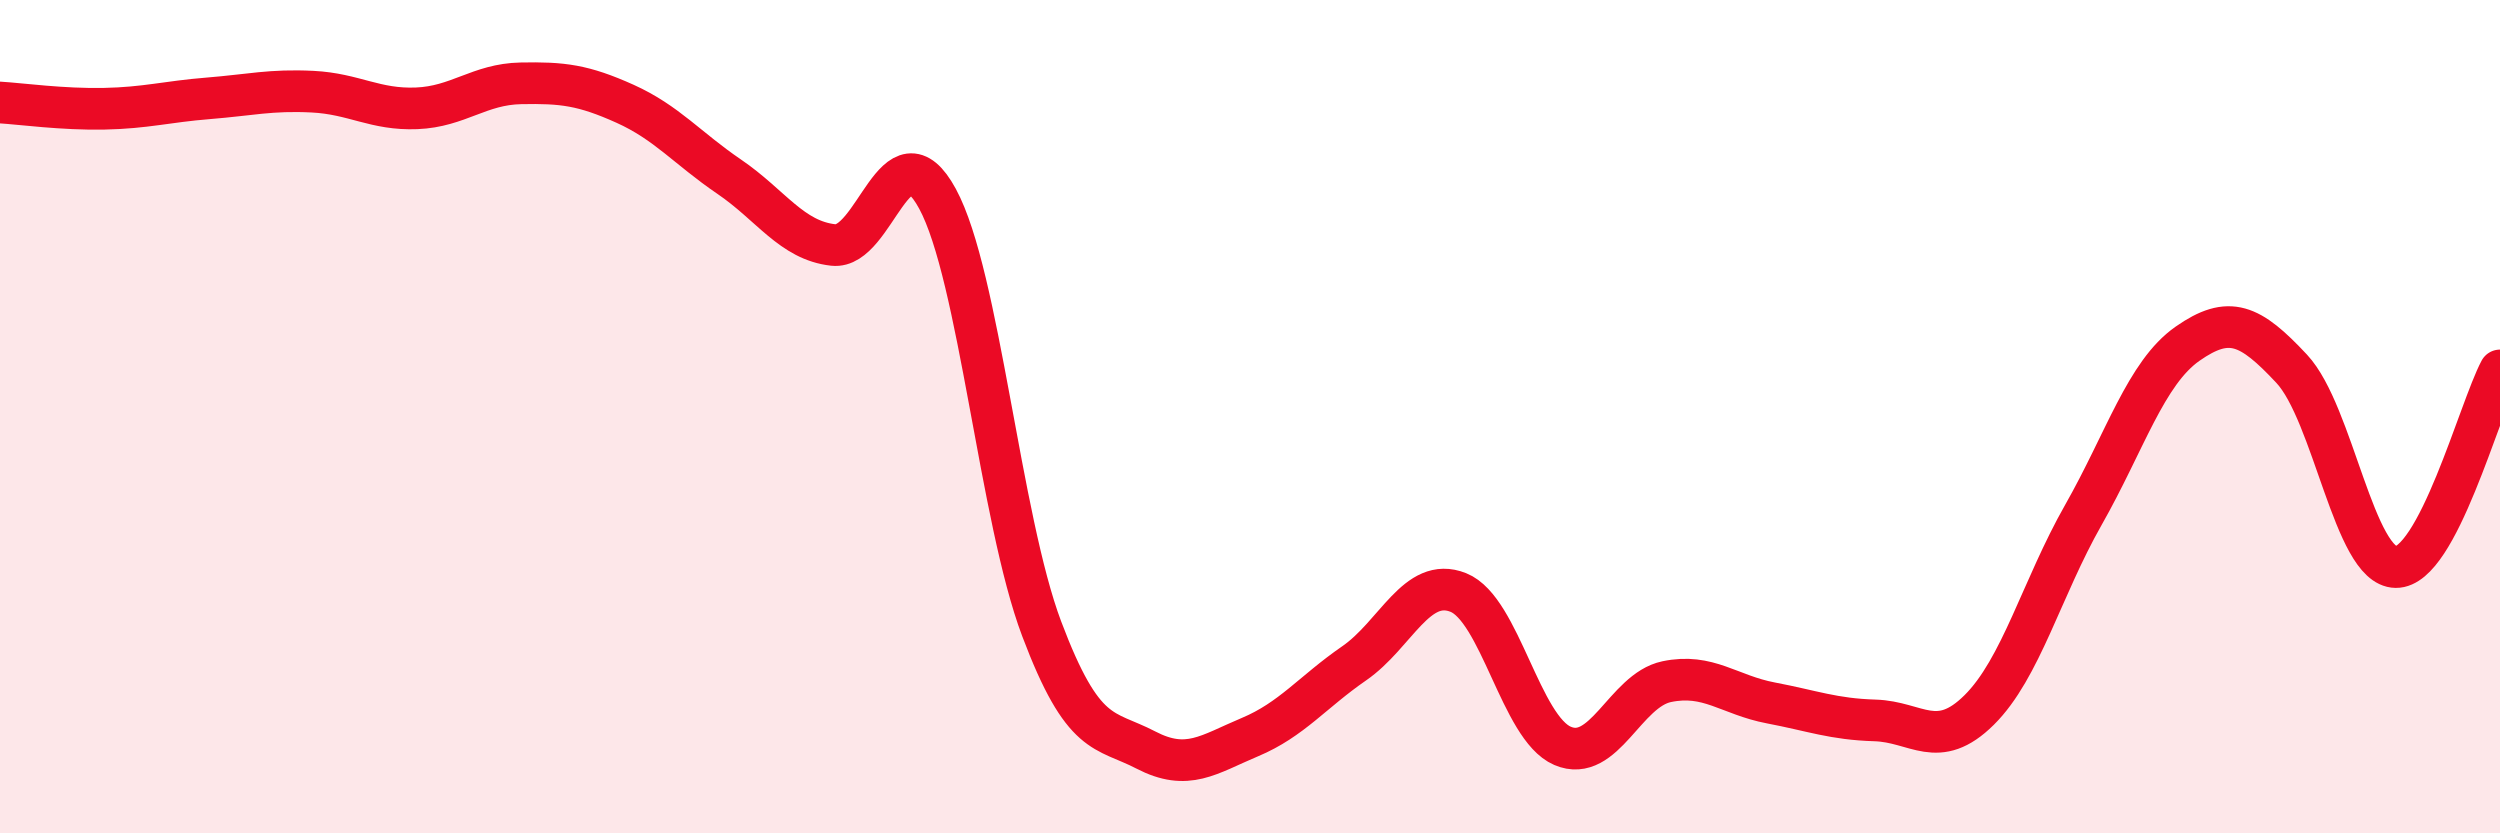
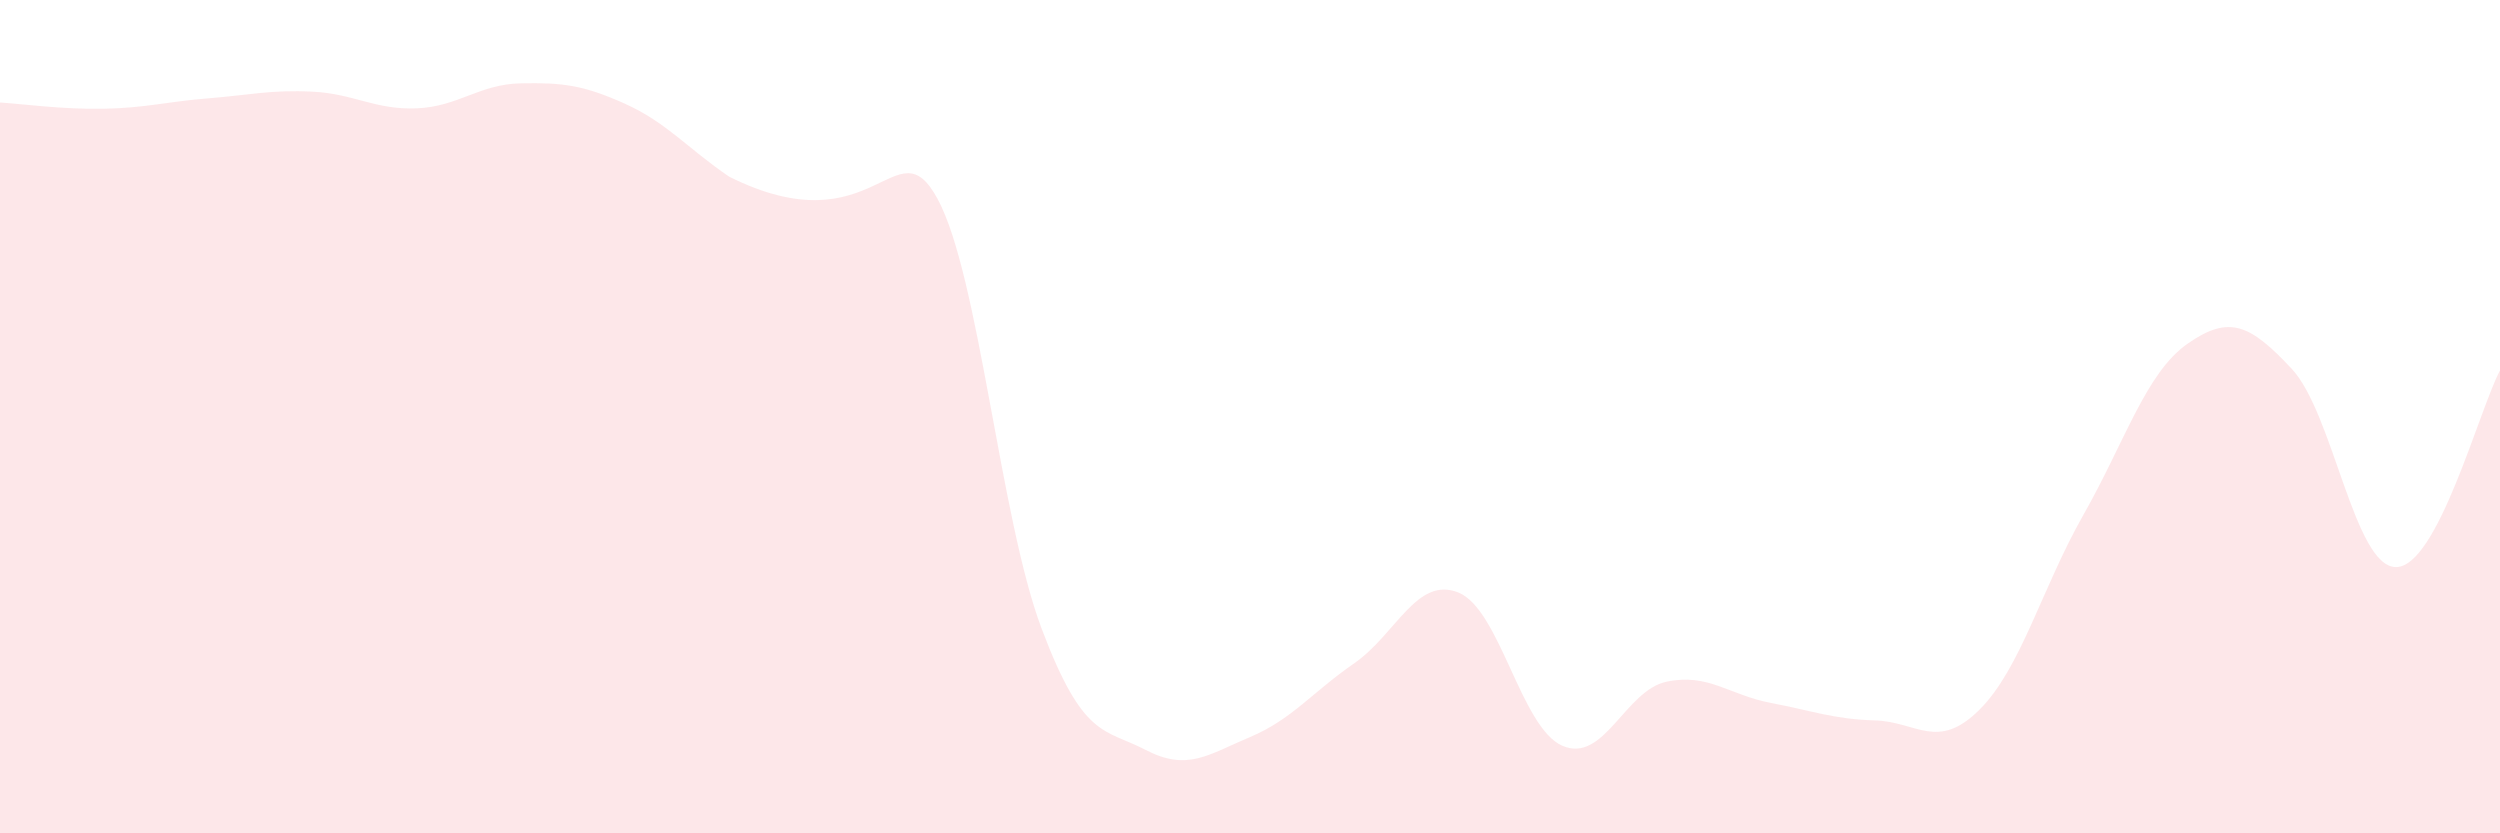
<svg xmlns="http://www.w3.org/2000/svg" width="60" height="20" viewBox="0 0 60 20">
-   <path d="M 0,2.46 C 0.5,2.49 1.5,2.63 2.5,2.61 C 3.5,2.59 4,2.44 5,2.36 C 6,2.28 6.5,2.15 7.5,2.2 C 8.5,2.25 9,2.64 10,2.6 C 11,2.56 11.5,2.02 12.5,2 C 13.5,1.98 14,2.04 15,2.49 C 16,2.94 16.5,3.56 17.5,4.24 C 18.5,4.92 19,5.77 20,5.88 C 21,5.99 21.5,2.93 22.5,4.77 C 23.5,6.61 24,12.44 25,15.09 C 26,17.74 26.5,17.48 27.5,18 C 28.5,18.52 29,18.11 30,17.69 C 31,17.27 31.5,16.61 32.5,15.92 C 33.5,15.23 34,13.82 35,14.22 C 36,14.62 36.5,17.47 37.5,17.9 C 38.5,18.33 39,16.57 40,16.36 C 41,16.15 41.5,16.68 42.5,16.87 C 43.5,17.06 44,17.26 45,17.29 C 46,17.32 46.5,18.03 47.5,17.04 C 48.5,16.05 49,14.12 50,12.36 C 51,10.6 51.5,8.95 52.5,8.25 C 53.5,7.55 54,7.78 55,8.85 C 56,9.92 56.5,13.6 57.5,13.61 C 58.5,13.62 59.5,9.83 60,8.89L60 20L0 20Z" fill="#EB0A25" opacity="0.1" stroke-linecap="round" stroke-linejoin="round" />
-   <path d="M 0,2.46 C 0.5,2.49 1.5,2.63 2.5,2.61 C 3.5,2.59 4,2.44 5,2.36 C 6,2.28 6.5,2.15 7.5,2.2 C 8.5,2.25 9,2.64 10,2.6 C 11,2.56 11.5,2.02 12.5,2 C 13.5,1.98 14,2.04 15,2.49 C 16,2.94 16.5,3.56 17.5,4.24 C 18.5,4.92 19,5.77 20,5.88 C 21,5.99 21.5,2.93 22.5,4.77 C 23.5,6.61 24,12.44 25,15.09 C 26,17.74 26.5,17.48 27.5,18 C 28.5,18.52 29,18.11 30,17.69 C 31,17.27 31.5,16.61 32.5,15.92 C 33.5,15.23 34,13.82 35,14.22 C 36,14.62 36.5,17.47 37.5,17.9 C 38.5,18.33 39,16.57 40,16.36 C 41,16.15 41.5,16.68 42.5,16.87 C 43.5,17.06 44,17.26 45,17.29 C 46,17.32 46.5,18.03 47.5,17.04 C 48.5,16.05 49,14.12 50,12.36 C 51,10.6 51.5,8.95 52.5,8.25 C 53.5,7.55 54,7.78 55,8.85 C 56,9.92 56.5,13.6 57.5,13.61 C 58.5,13.62 59.5,9.83 60,8.89" stroke="#EB0A25" stroke-width="1" fill="none" stroke-linecap="round" stroke-linejoin="round" />
+   <path d="M 0,2.46 C 0.5,2.49 1.5,2.63 2.5,2.61 C 3.5,2.59 4,2.44 5,2.36 C 6,2.28 6.5,2.15 7.5,2.2 C 8.5,2.25 9,2.64 10,2.6 C 11,2.56 11.5,2.02 12.5,2 C 13.5,1.98 14,2.04 15,2.49 C 16,2.94 16.5,3.56 17.5,4.24 C 21,5.99 21.5,2.93 22.5,4.77 C 23.5,6.61 24,12.44 25,15.09 C 26,17.74 26.5,17.48 27.5,18 C 28.5,18.52 29,18.11 30,17.69 C 31,17.27 31.5,16.61 32.5,15.92 C 33.5,15.23 34,13.82 35,14.22 C 36,14.62 36.5,17.47 37.5,17.9 C 38.5,18.33 39,16.57 40,16.36 C 41,16.15 41.5,16.68 42.5,16.87 C 43.5,17.06 44,17.26 45,17.29 C 46,17.32 46.5,18.03 47.5,17.04 C 48.5,16.05 49,14.12 50,12.36 C 51,10.6 51.5,8.95 52.5,8.25 C 53.5,7.55 54,7.78 55,8.85 C 56,9.92 56.5,13.6 57.5,13.61 C 58.5,13.62 59.5,9.83 60,8.89L60 20L0 20Z" fill="#EB0A25" opacity="0.1" stroke-linecap="round" stroke-linejoin="round" />
</svg>